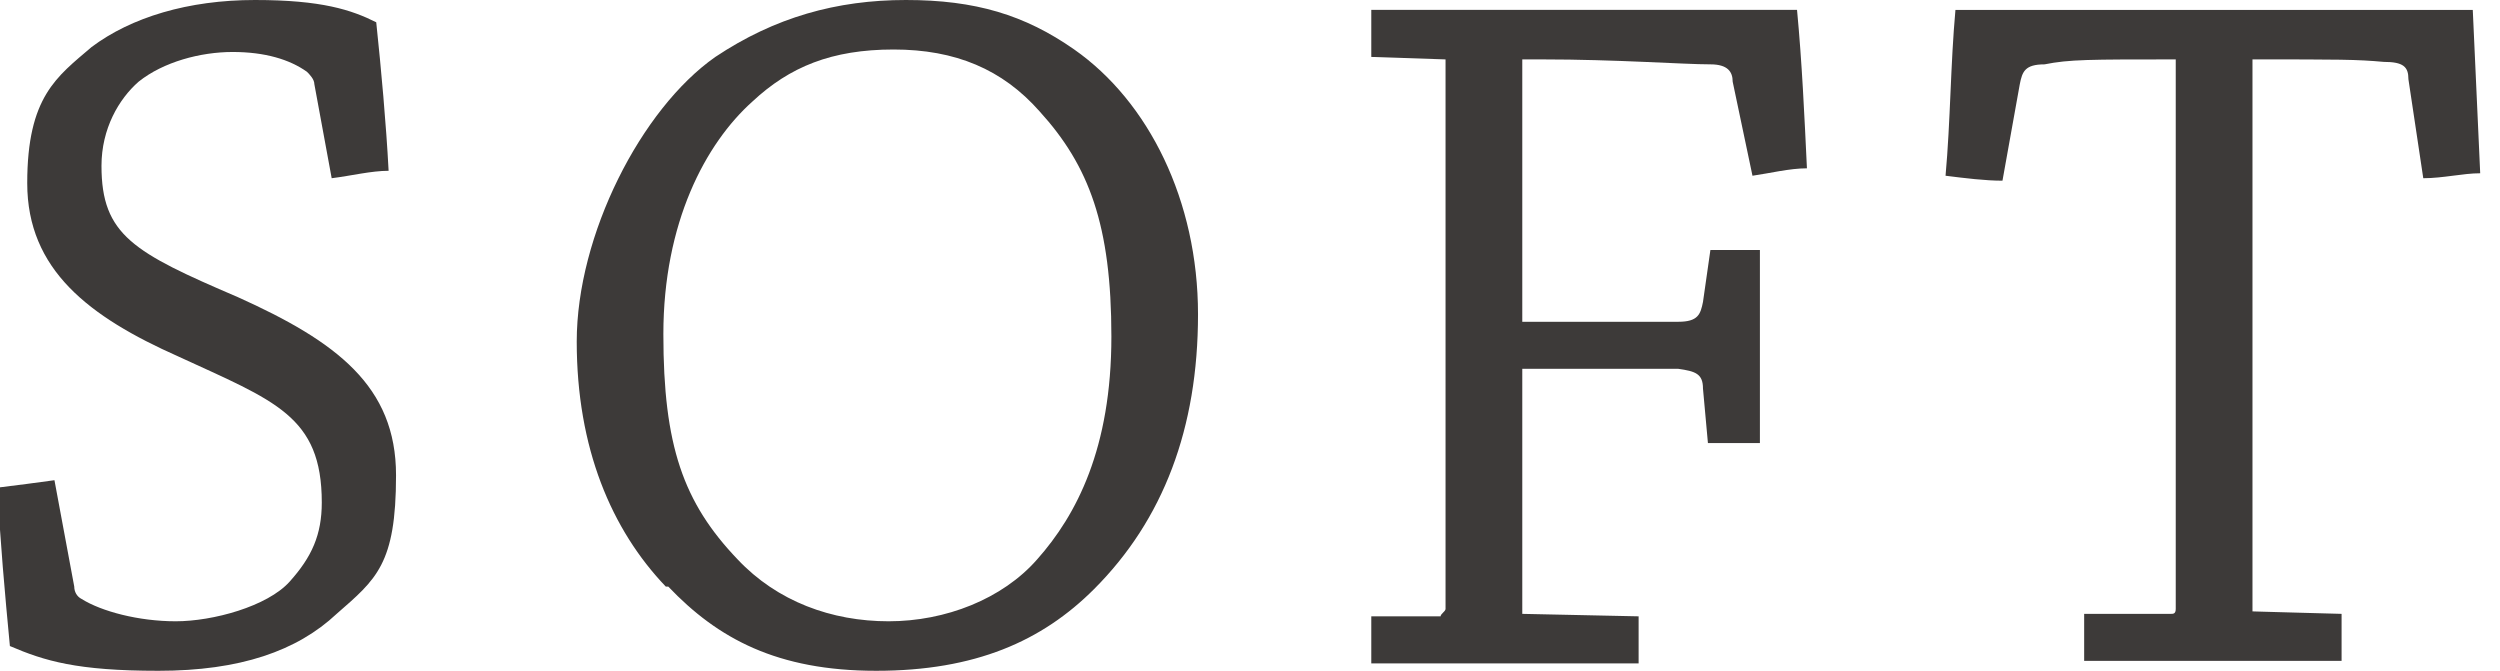
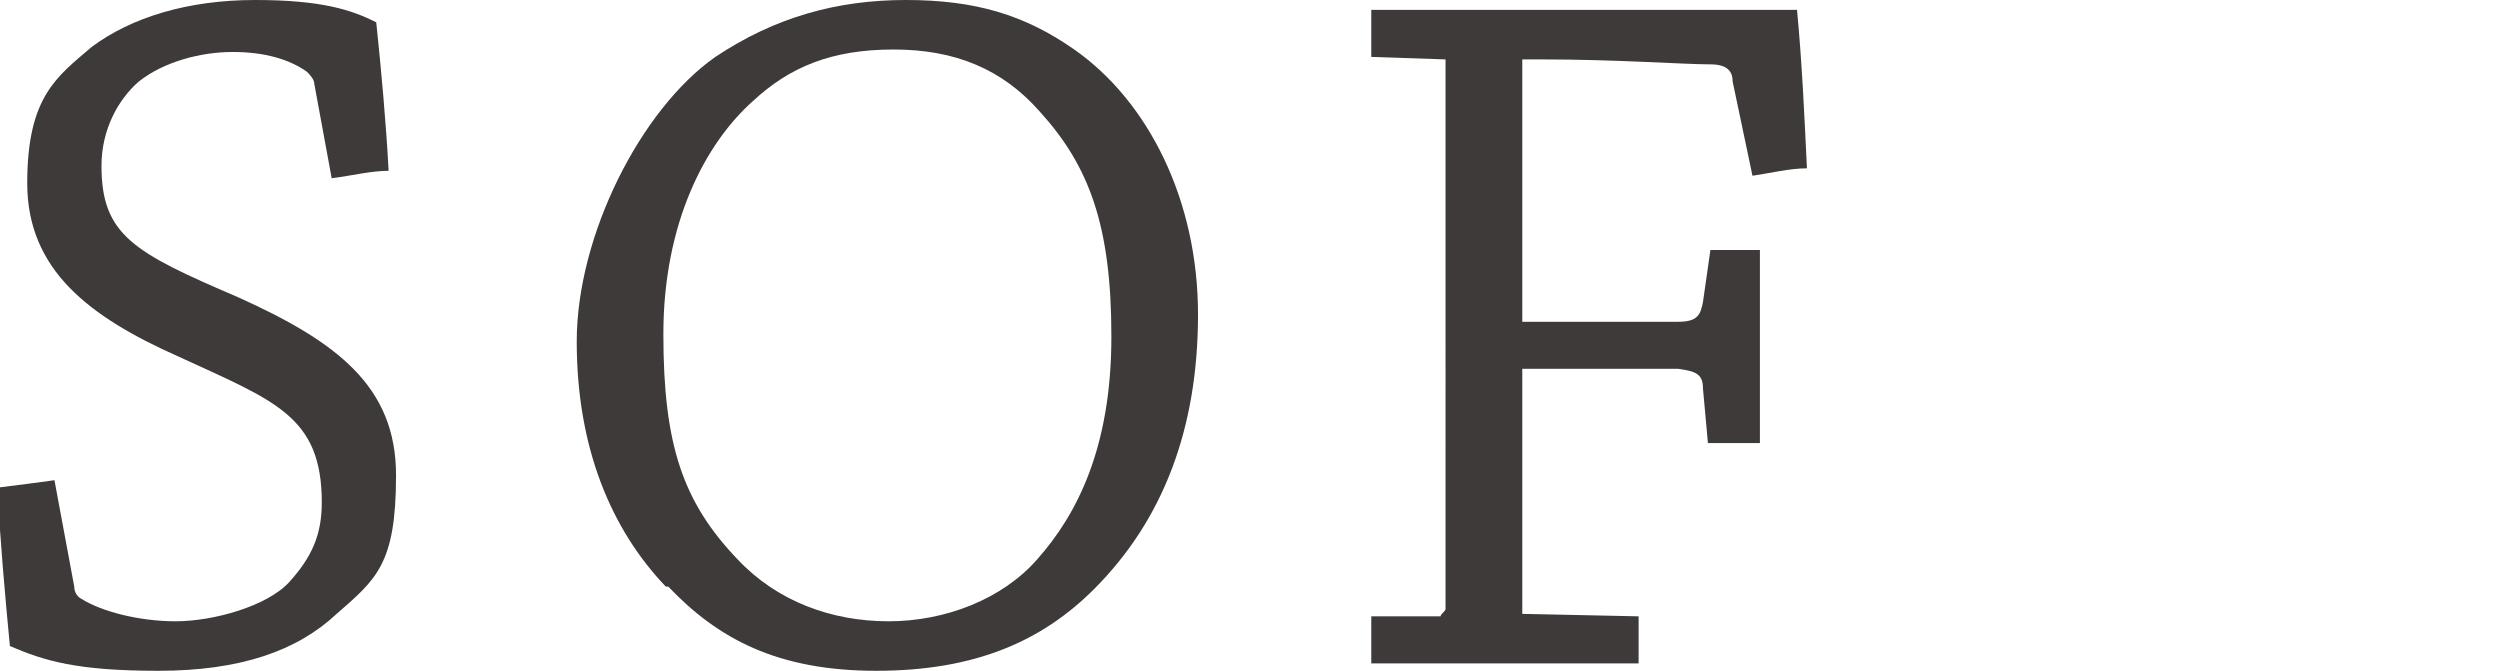
<svg xmlns="http://www.w3.org/2000/svg" id="_レイヤー_2" version="1.1" viewBox="0 0 101 27.1">
  <defs>
    <style>
      .st0 {
        fill: #3d3a39;
      }
    </style>
  </defs>
  <g id="logo">
    <g>
      <path class="st0" d="M3,23.7c0,.2.1.4.3.5.8.5,2.3.9,3.8.9s3.7-.6,4.6-1.6,1.3-1.9,1.3-3.2c0-3.5-1.9-4.1-5.8-5.9-3.6-1.6-6.1-3.5-6.1-7S2.3,3.1,3.7,1.9C5.3.7,7.6,0,10.3,0s3.9.4,4.9.9c.2,1.9.4,4.1.5,6-.7,0-1.5.2-2.3.3l-.7-3.8c0-.2-.2-.4-.3-.5-.7-.5-1.7-.8-3-.8s-2.8.4-3.8,1.2c-.8.7-1.5,1.9-1.5,3.4,0,2.8,1.3,3.5,5.5,5.3,4,1.8,6.4,3.6,6.4,7.2s-.8,4.2-2.4,5.6c-1.6,1.5-3.9,2.3-7.2,2.3s-4.6-.4-6-1c-.2-2.1-.4-4.3-.5-6.4.8-.1,1.6-.2,2.3-.3" />
      <path class="st0" d="M26.9,23.7c-2.2-2.3-3.6-5.6-3.6-9.9s2.6-9.4,5.6-11.5c2.4-1.6,4.9-2.3,7.7-2.3s4.8.6,6.8,2c3,2.1,5,6.1,5,10.7s-1.4,8.3-4.2,11.1c-2.1,2.1-4.8,3.3-8.8,3.3s-6.4-1.3-8.4-3.4M41.9,22.6c1.6-1.8,3-4.5,3-9s-.9-6.9-2.9-9.1c-1.5-1.7-3.4-2.5-5.9-2.5s-4.2.7-5.7,2.1c-1.9,1.7-3.6,4.9-3.6,9.4s.8,6.8,3,9.1c1.6,1.7,3.8,2.5,6.1,2.5s4.6-.9,6-2.5" />
      <path class="st0" d="M55.4,2.3c0-.6,0-1.3,0-1.9h13.6c1.7,0,2.6,0,3.6,0,.2,2.1.3,4.3.4,6.4-.7,0-1.5.2-2.2.3l-.8-3.8c0-.4-.2-.7-.9-.7-1.1,0-3.8-.2-6.8-.2h-.8v10.6c2.2,0,4.3,0,6.3,0,.8,0,.9-.3,1-.8l.3-2.1c.7,0,1.4,0,2,0,0,1.3,0,2.7,0,4.1v3.7c-.7,0-1.4,0-2.1,0l-.2-2.2c0-.6-.3-.7-1-.8-1.8,0-3.9,0-6.3,0v9.9s4.7.1,4.7.1c0,.6,0,1.3,0,1.9h-6c-1.7,0-3.3,0-4.8,0,0-.6,0-1.3,0-1.9h2.8c0-.1.2-.2.2-.3V2.4" />
-       <path class="st0" d="M87.7,24.8c.1,0,.2,0,.2-.2V2.4c-3.5,0-4.3,0-5.3.2-.8,0-.9.3-1,.8l-.7,3.9c-.7,0-1.5-.1-2.3-.2.2-2.2.2-4.5.4-6.7.8,0,2.1,0,3.7,0h13.7c1.7,0,2.6,0,3.5,0,.1,2.2.2,4.4.3,6.6-.7,0-1.5.2-2.3.2l-.6-4c0-.5-.2-.7-1-.7-1.1-.1-1.8-.1-5.3-.1v22.3c-.1,0,3.6.1,3.6.1,0,.6,0,1.3,0,1.9-1.5,0-3.4,0-5.1,0s-3.6,0-5.3,0c0-.6,0-1.3,0-1.9" />
    </g>
  </g>
</svg>